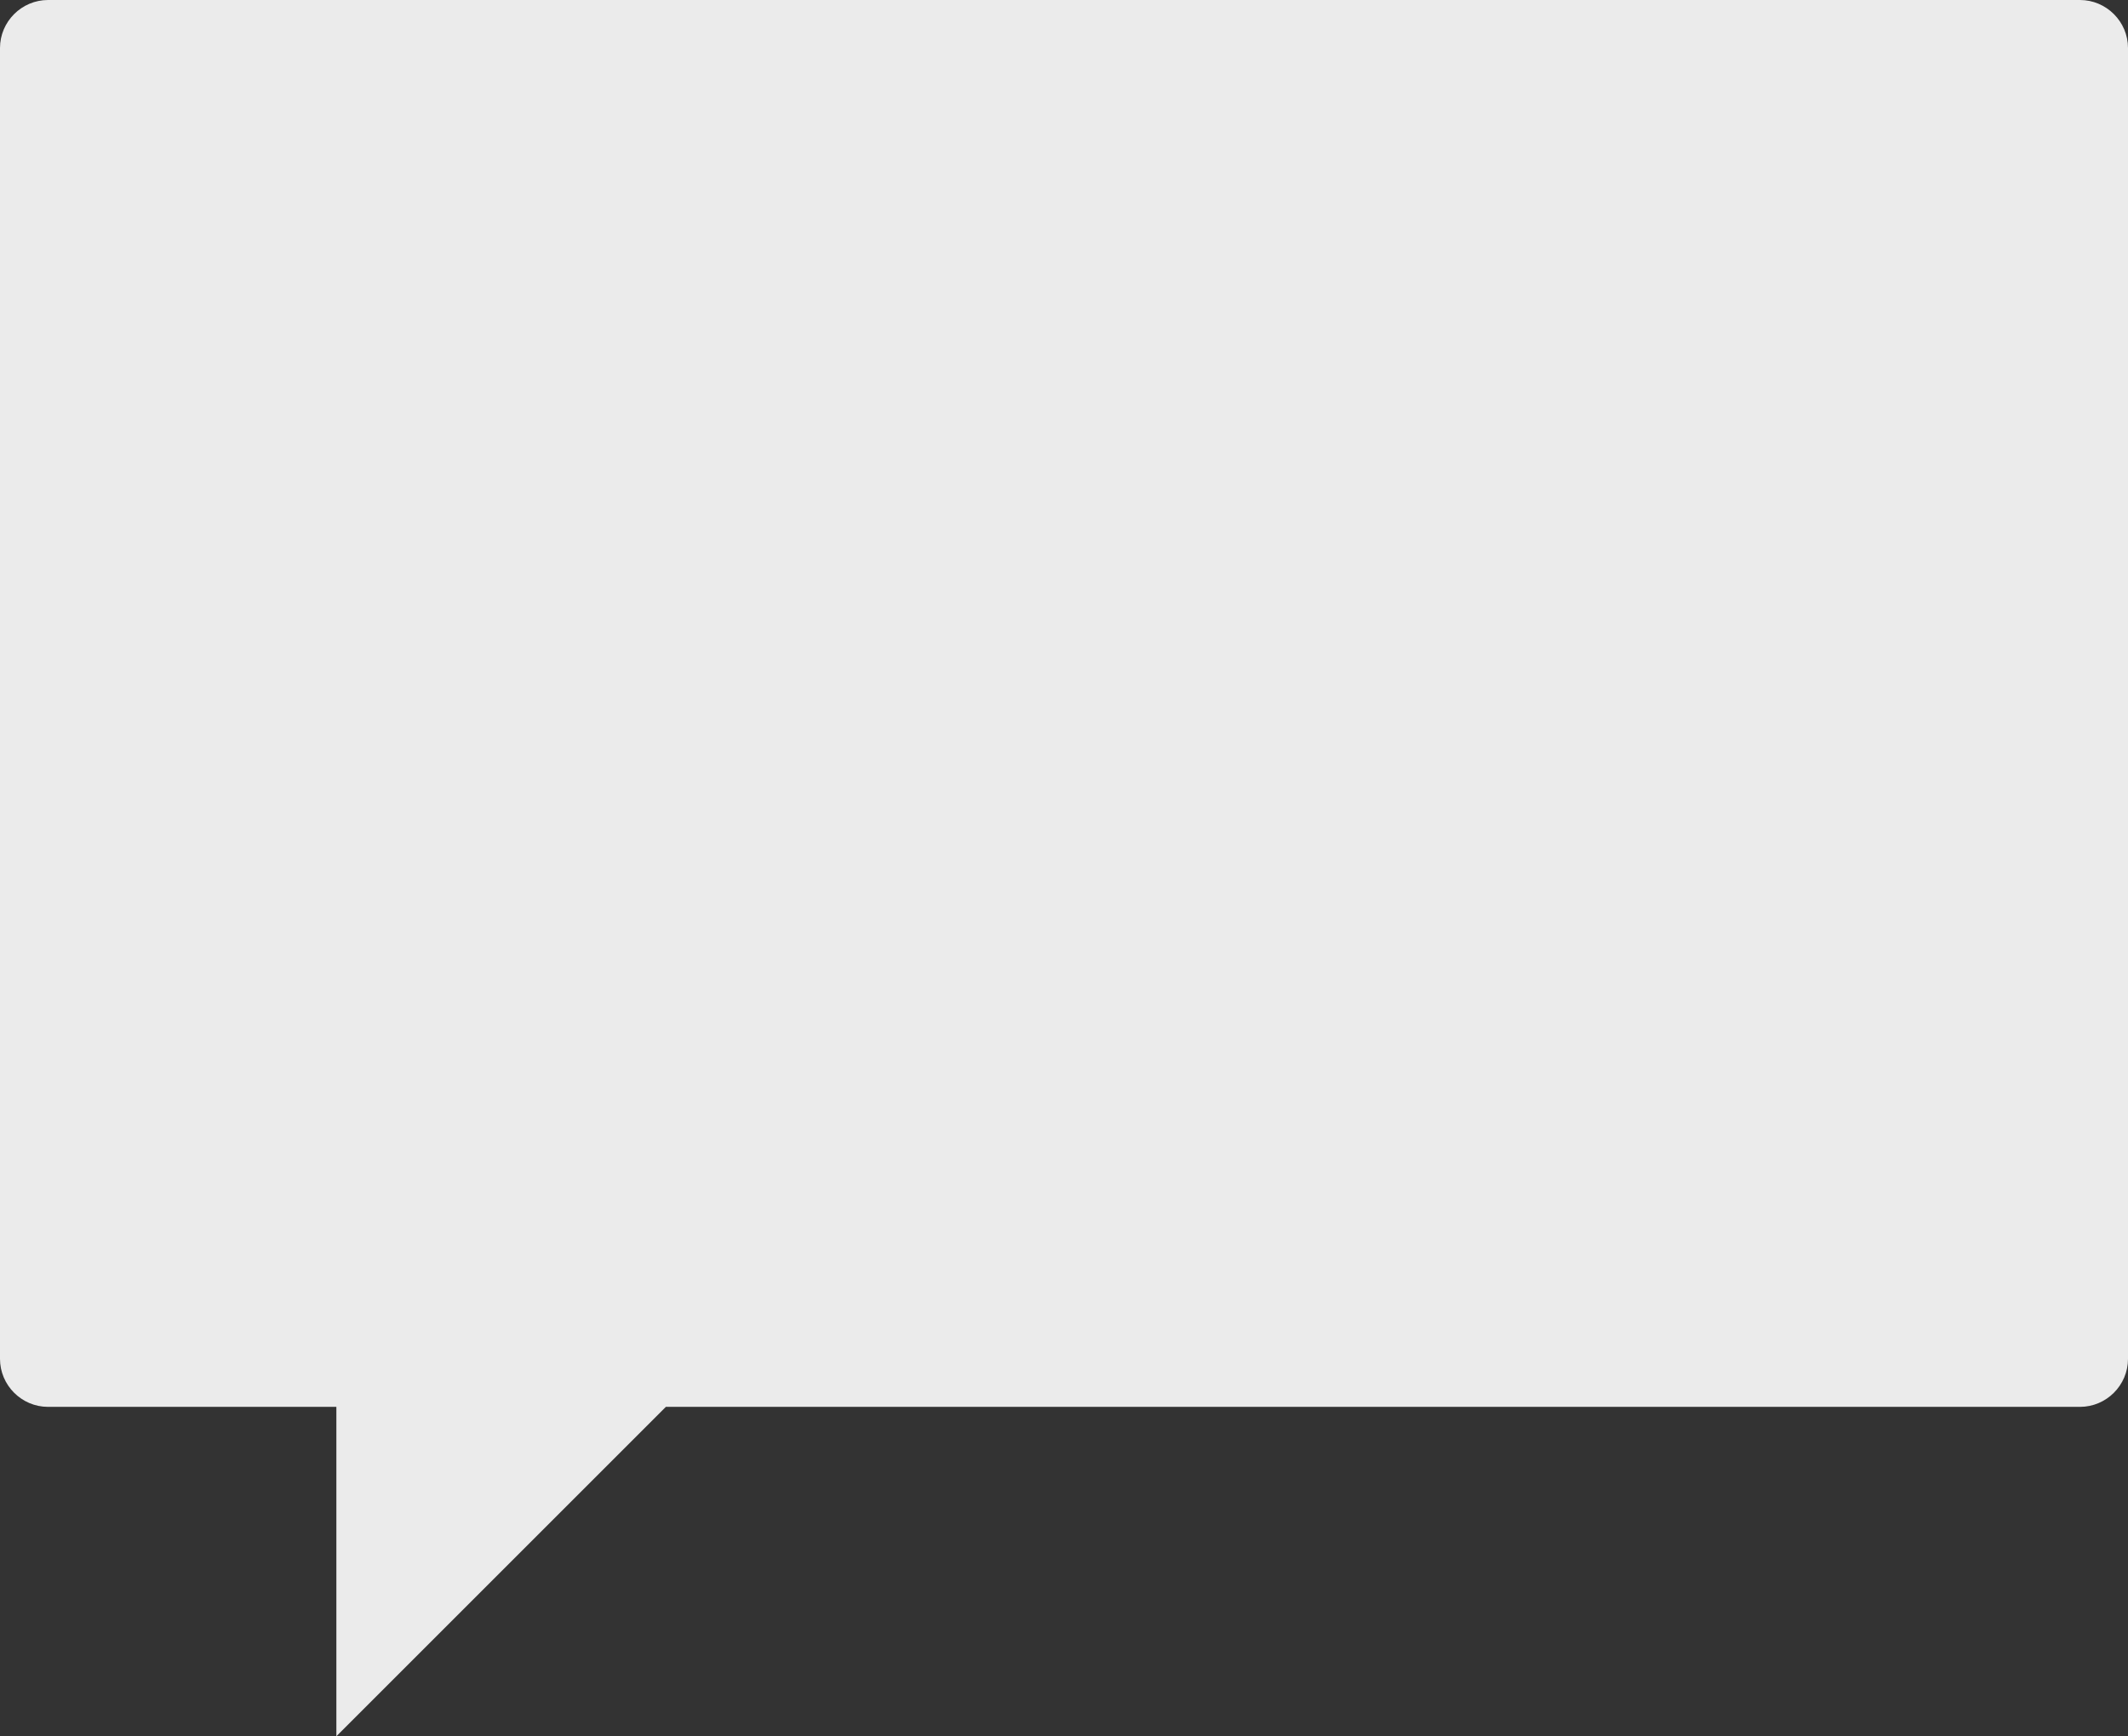
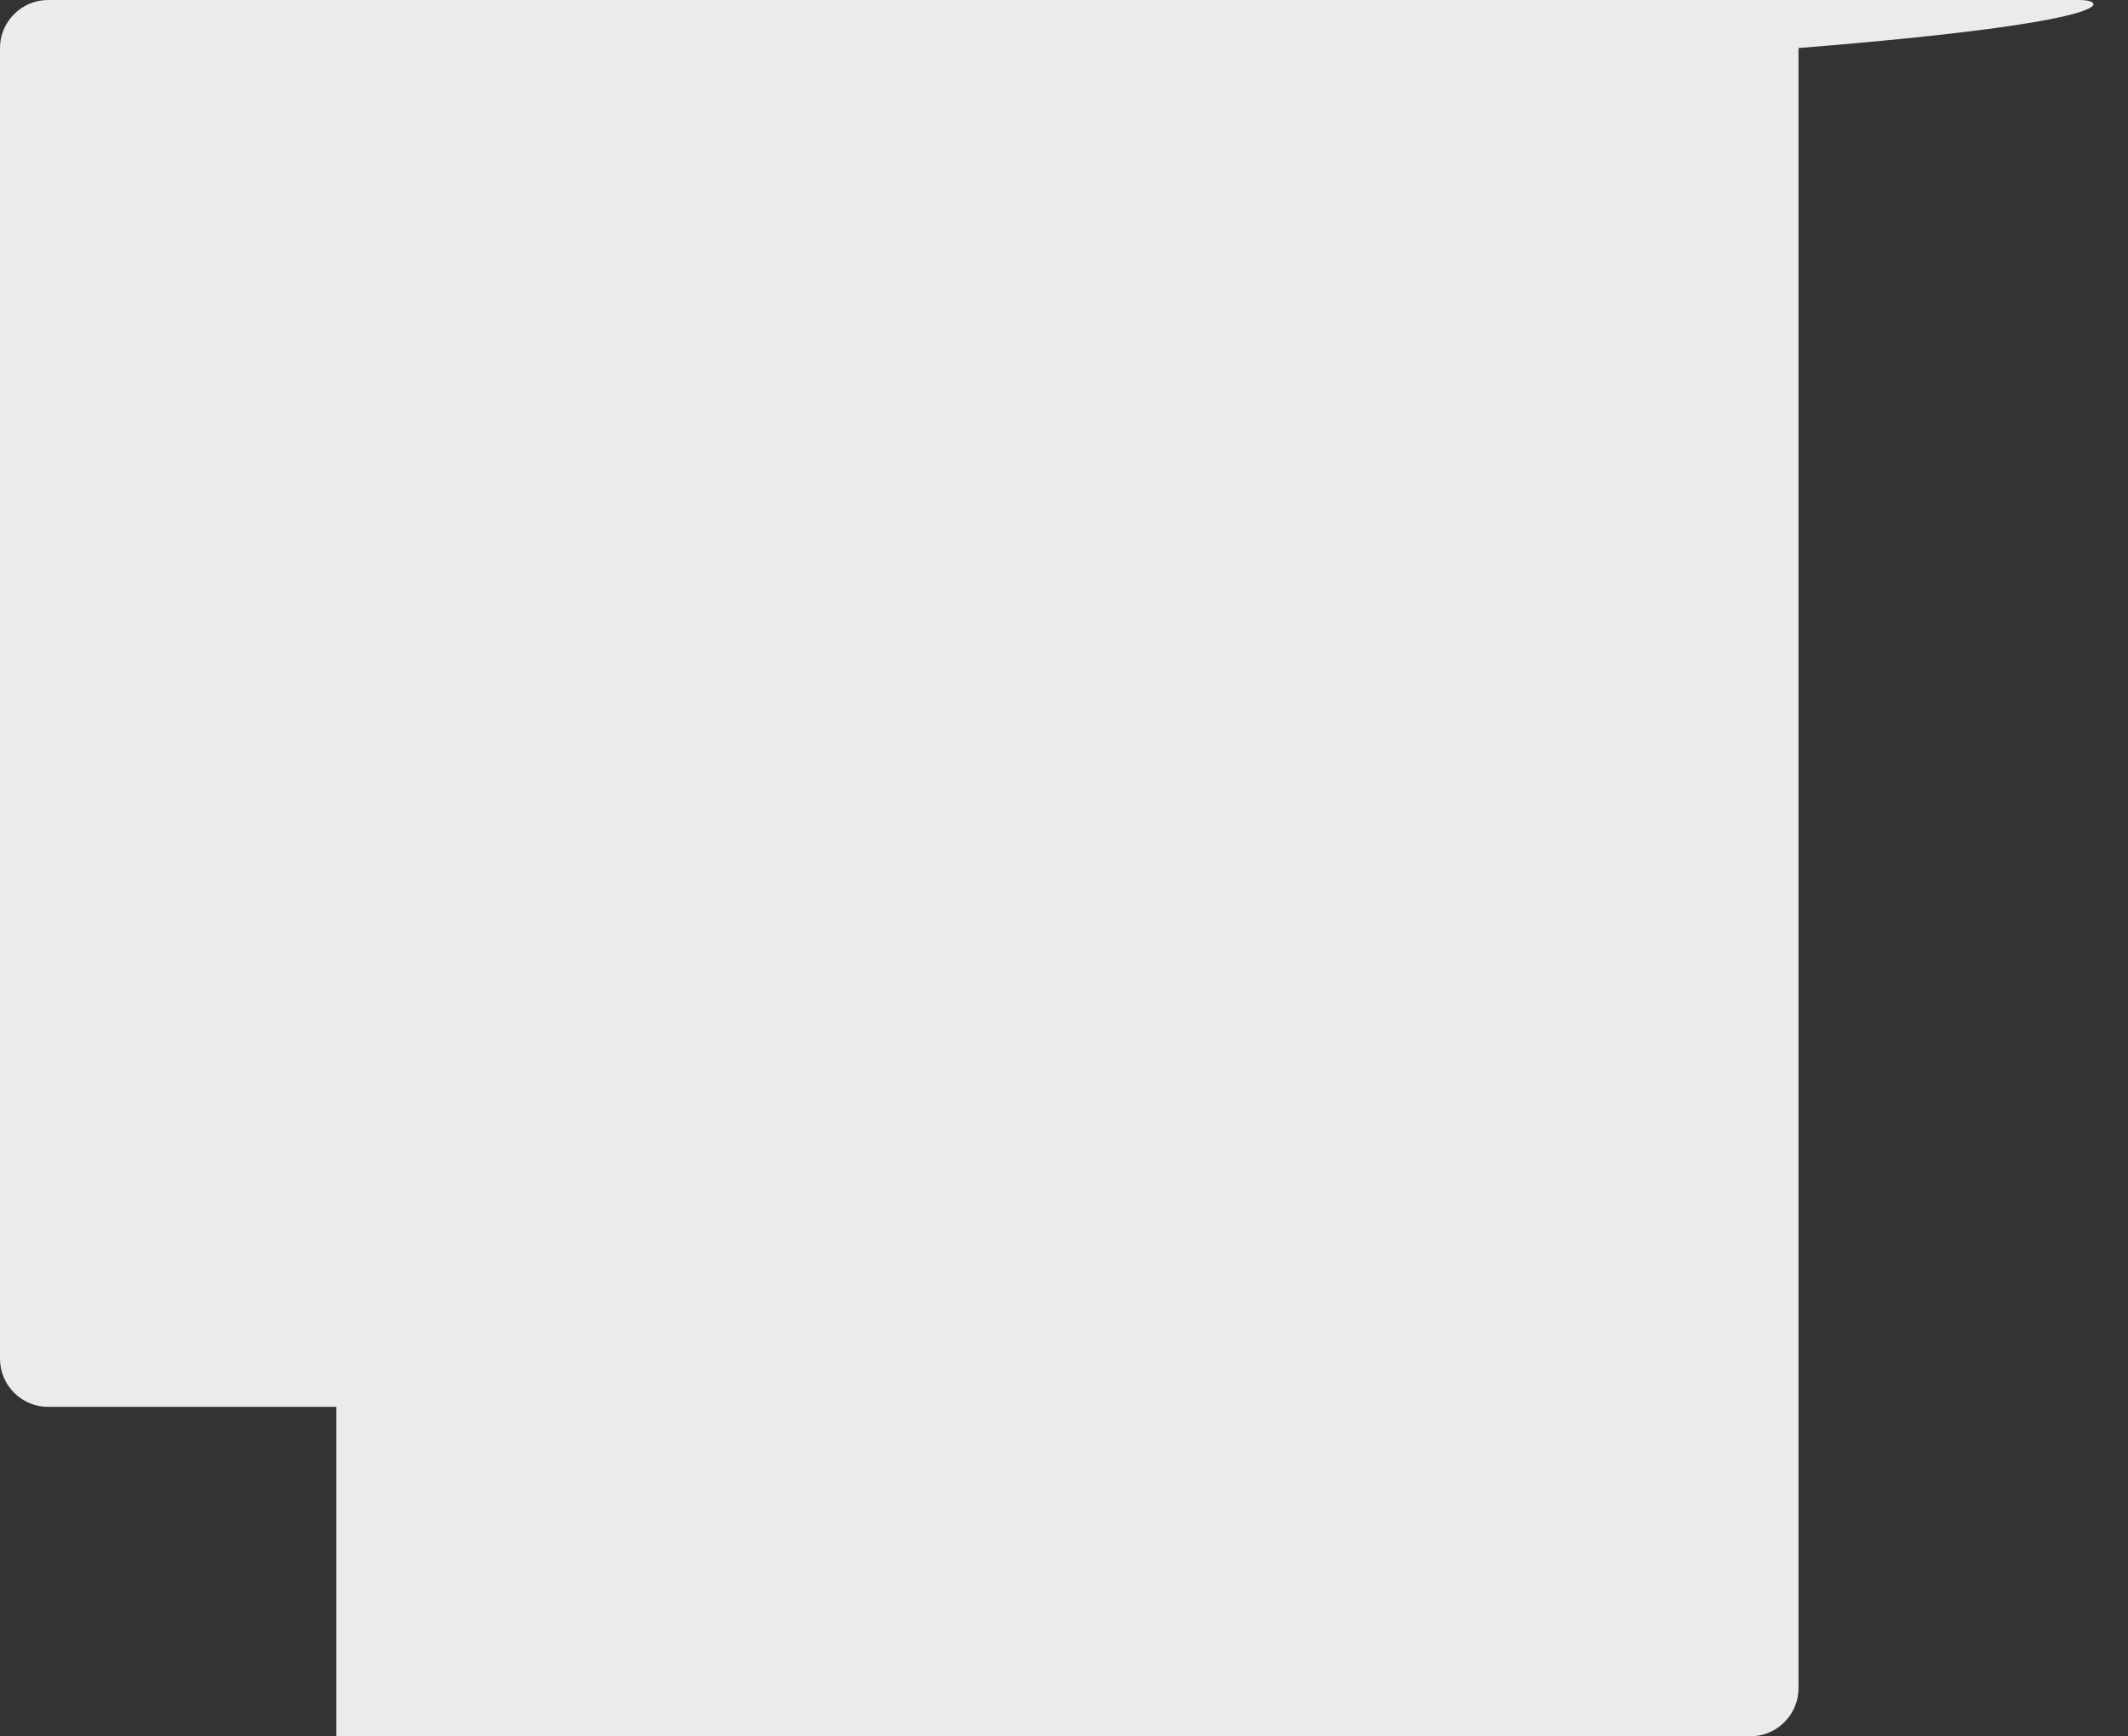
<svg xmlns="http://www.w3.org/2000/svg" version="1.1" id="Layer_1" x="0px" y="0px" width="310px" height="253px" viewBox="0 0 310 253" enable-background="new 0 0 310 253" xml:space="preserve">
  <rect x="0" y="0" width="310" height="253" fill="#333333" stroke="none" />
-   <path fill="#EBEBEB" d="M303,0H7C3.15,0,0,3.15,0,7v191c0,3.851,3.15,7,7,7h42v48l48-48h206c3.851,0,7-3.149,7-7V7  C310,3.15,306.85,0,303,0" />
+   <path fill="#EBEBEB" d="M303,0H7C3.15,0,0,3.15,0,7v191c0,3.851,3.15,7,7,7h42v48h206c3.851,0,7-3.149,7-7V7  C310,3.15,306.85,0,303,0" />
</svg>